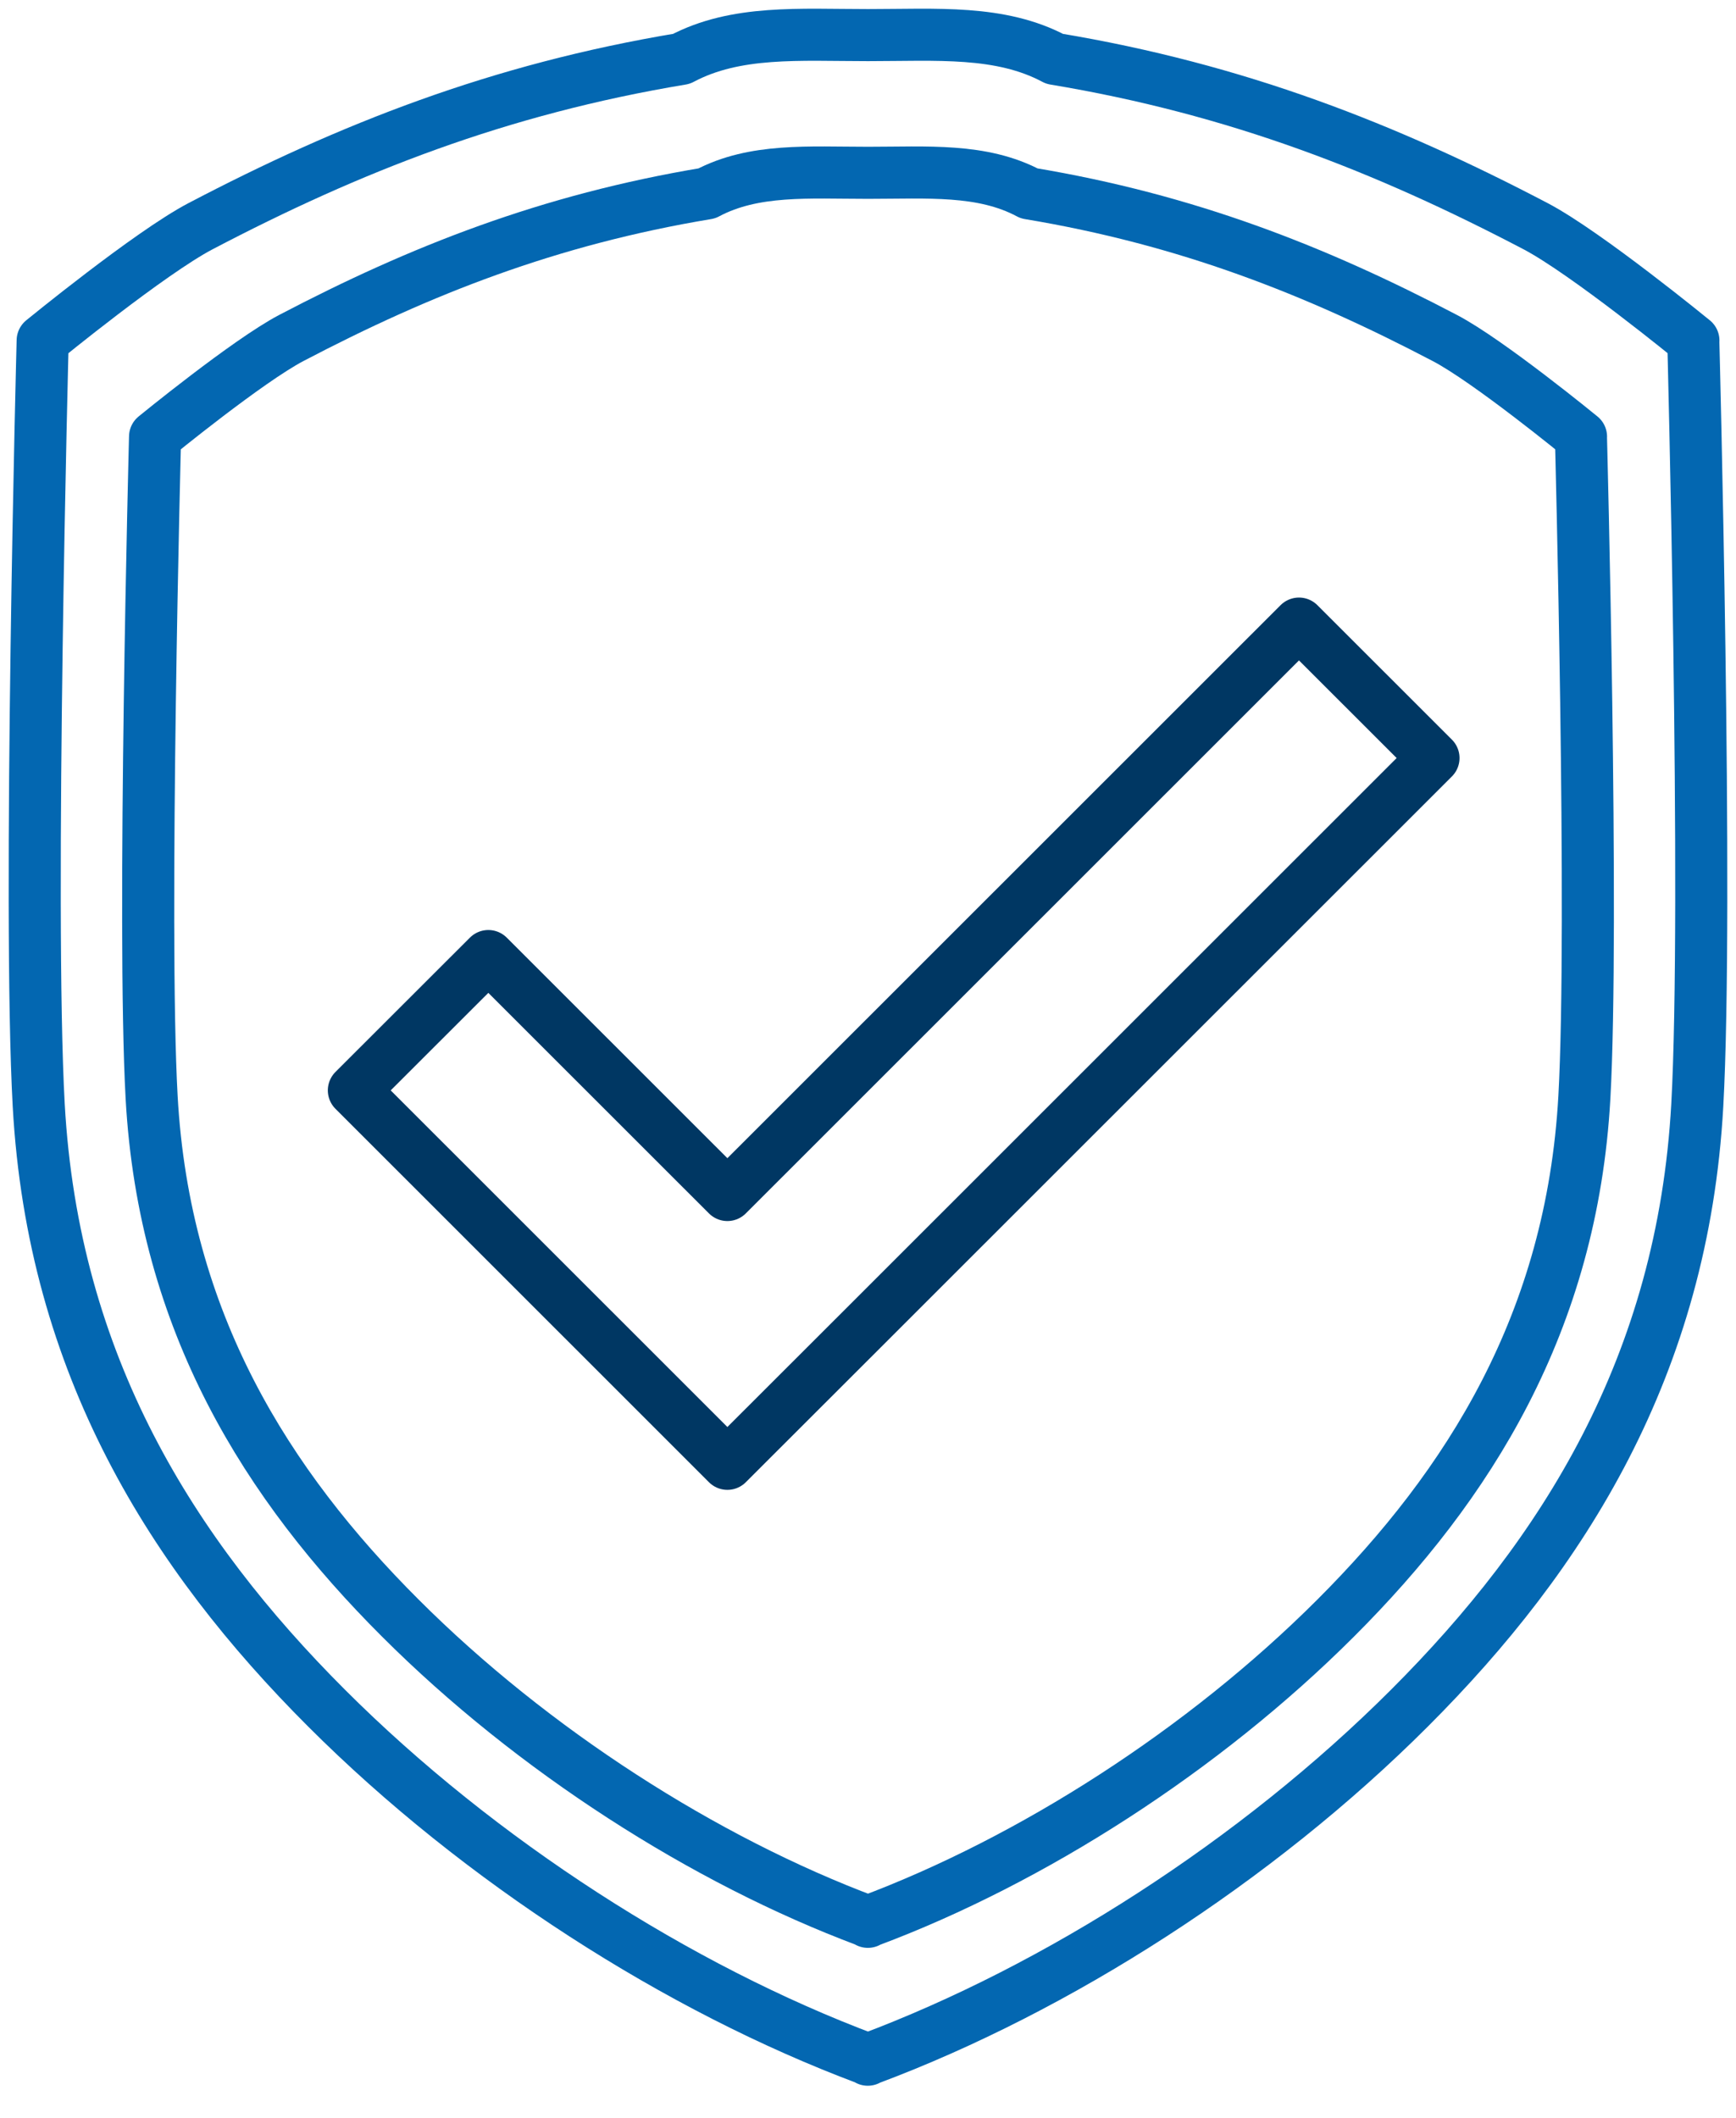
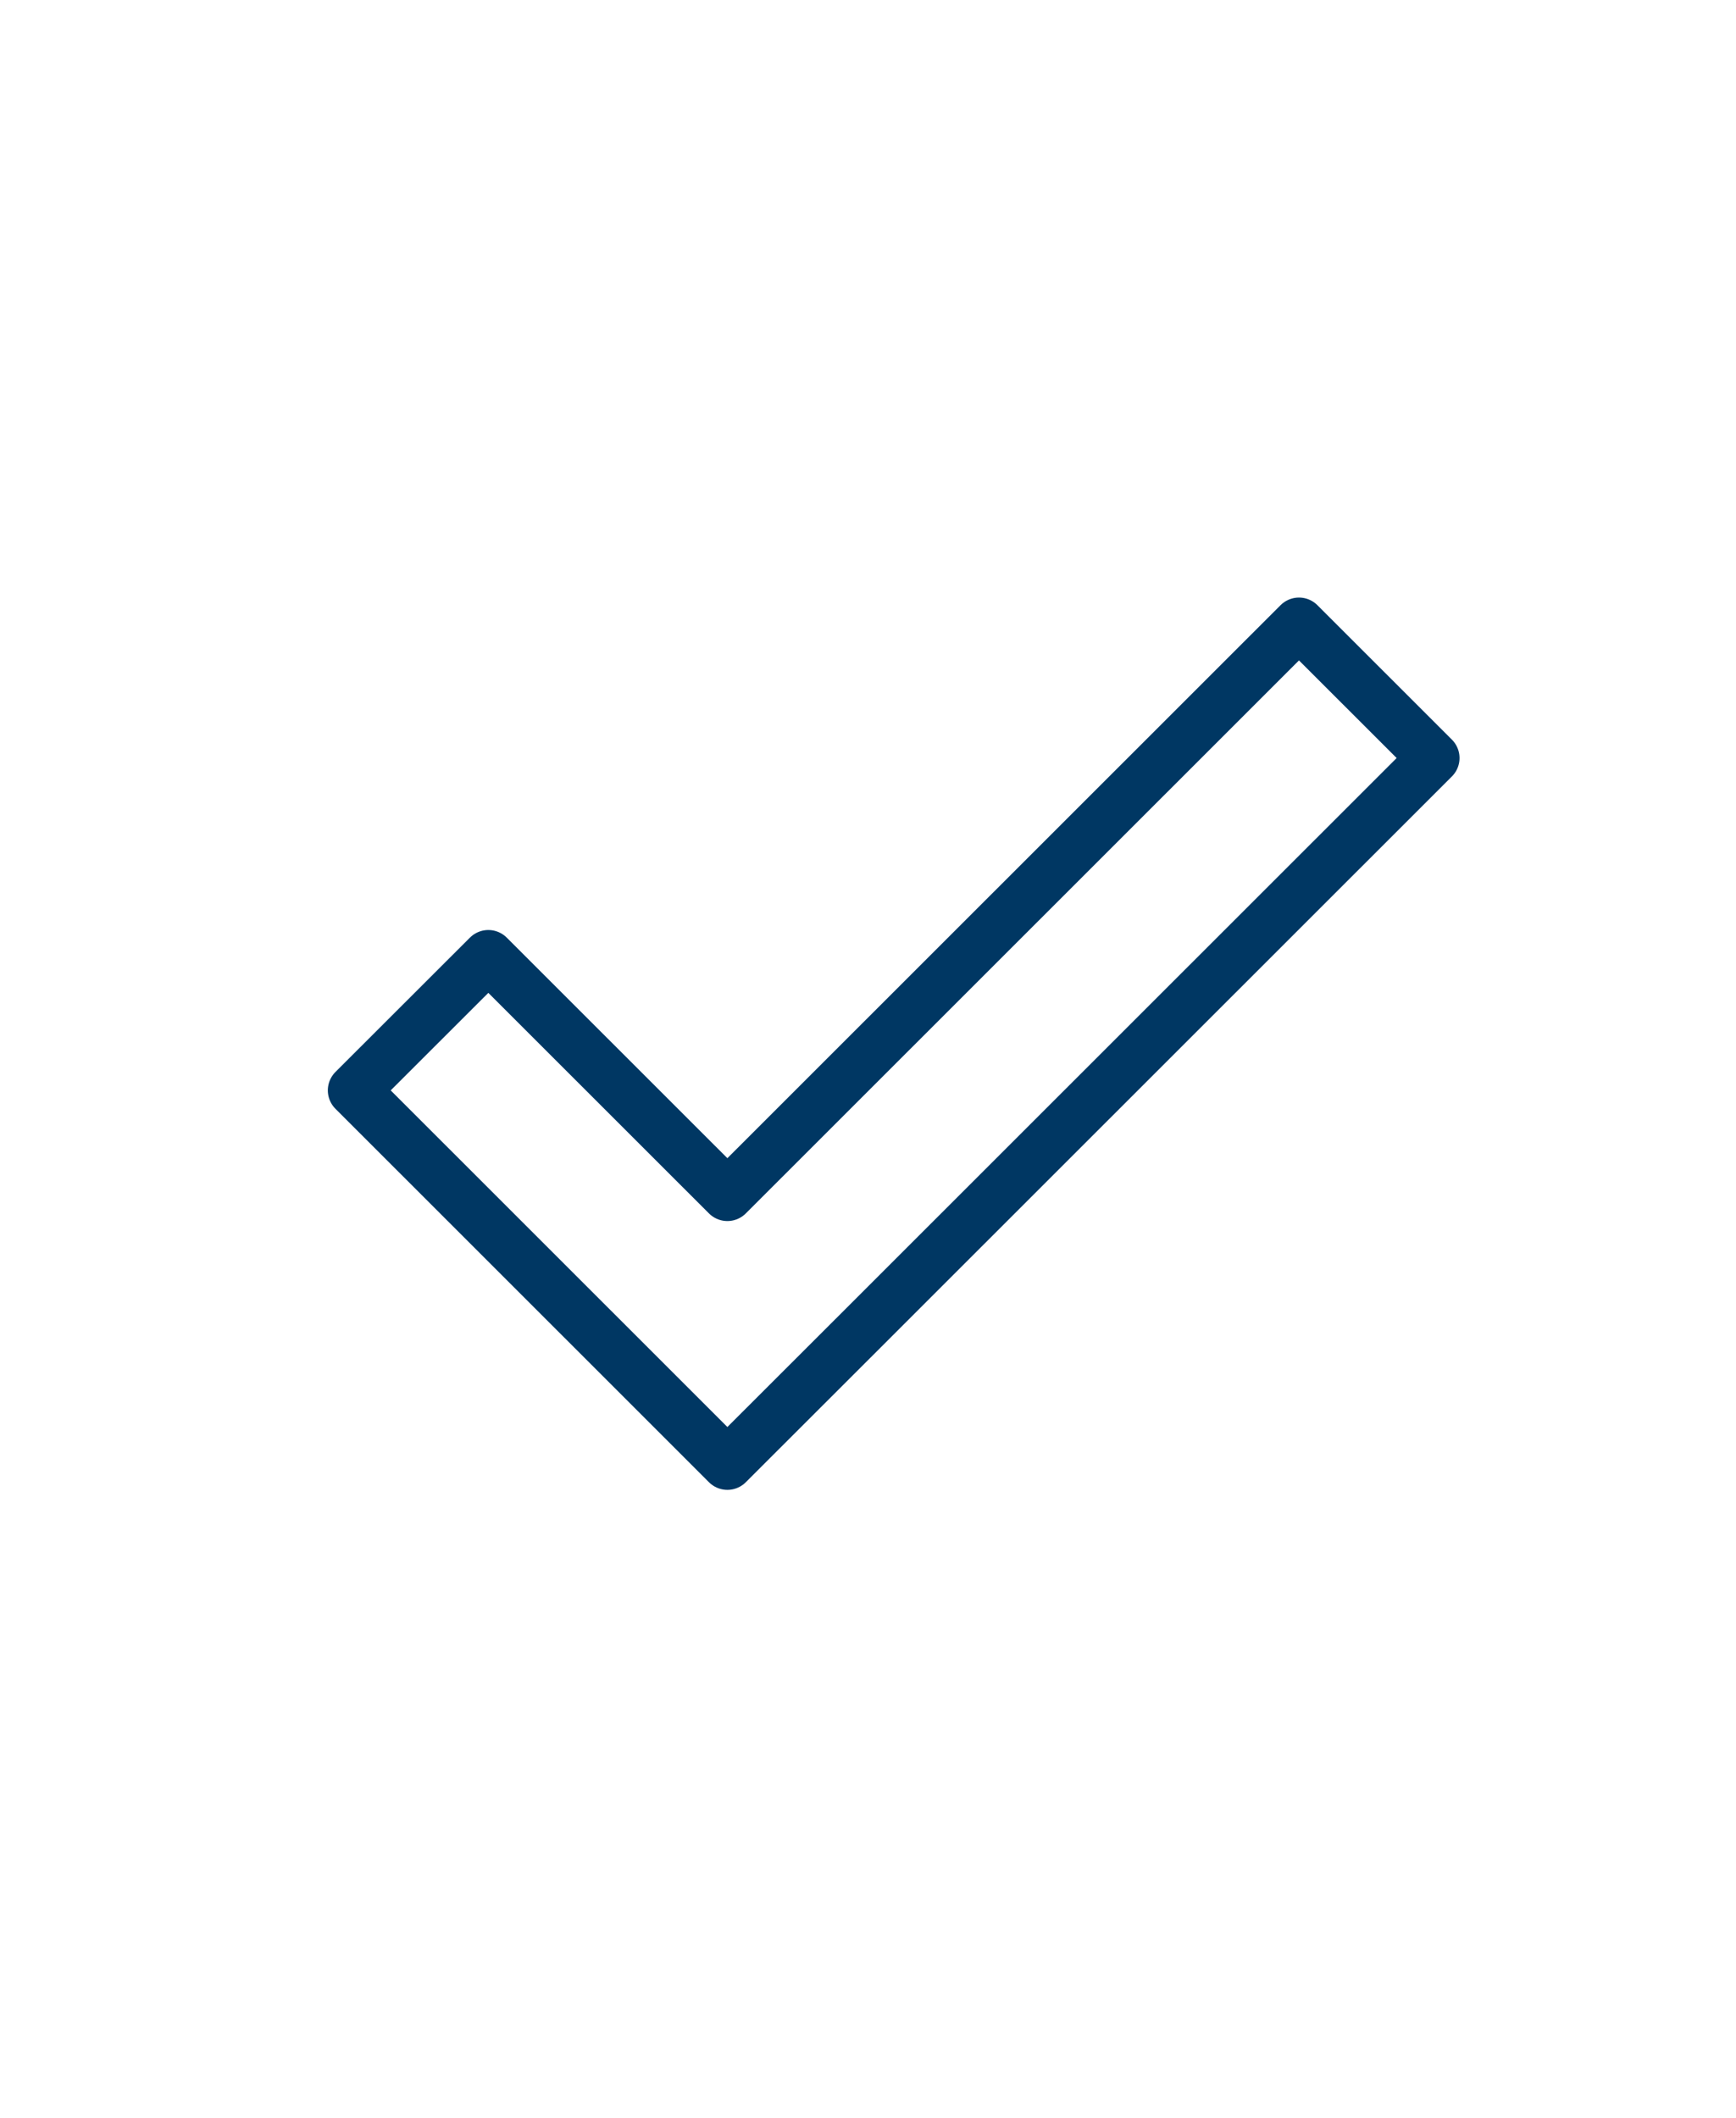
<svg xmlns="http://www.w3.org/2000/svg" width="50" height="61" viewBox="0 0 50 61" fill="none">
-   <path d="M45.536 12.576C45.536 12.576 42.873 10.393 41.612 9.734C37.895 7.786 34.189 6.326 29.641 5.57C28.289 4.847 26.698 4.977 25.001 4.977C23.304 4.977 21.714 4.847 20.359 5.57C15.811 6.326 12.107 7.786 8.391 9.734C7.13 10.396 4.466 12.576 4.466 12.576C4.466 12.576 4.096 26.678 4.367 31.6C4.725 38.081 7.698 42.775 11.529 46.601C15.339 50.41 20.291 53.58 24.968 55.329L24.996 55.35L25.032 55.329C29.709 53.58 34.661 50.41 38.471 46.601C42.302 42.772 45.272 38.081 45.633 31.6C45.907 26.678 45.534 12.576 45.534 12.576H45.536Z" stroke="#0367B1" stroke-width="1.5" stroke-linecap="round" stroke-linejoin="round" />
-   <path d="M48.773 9.807C48.773 9.807 45.688 7.282 44.23 6.516C39.928 4.262 35.638 2.57 30.374 1.695C28.809 0.859 26.97 1.011 25.001 1.011C23.033 1.011 21.196 0.861 19.628 1.695C14.365 2.57 10.075 4.262 5.773 6.516C4.314 7.282 1.229 9.807 1.229 9.807C1.229 9.807 0.801 26.13 1.115 31.828C1.531 39.331 4.971 44.763 9.405 49.195C13.814 53.603 19.55 57.272 24.961 59.298L24.994 59.321L25.037 59.298C30.45 57.272 36.186 53.603 40.595 49.195C45.029 44.763 48.469 39.331 48.885 31.828C49.199 26.13 48.77 9.807 48.77 9.807H48.773Z" stroke="#0367B1" stroke-width="1.5" stroke-linecap="round" stroke-linejoin="round" />
  <path d="M17.079 38.289L10.192 31.404L14.065 27.535L20.95 34.417L37.413 17.96L41.287 21.832L24.824 38.289L20.95 42.159L17.079 38.289Z" stroke="#003763" stroke-width="1.5" stroke-linecap="round" stroke-linejoin="round" />
</svg>